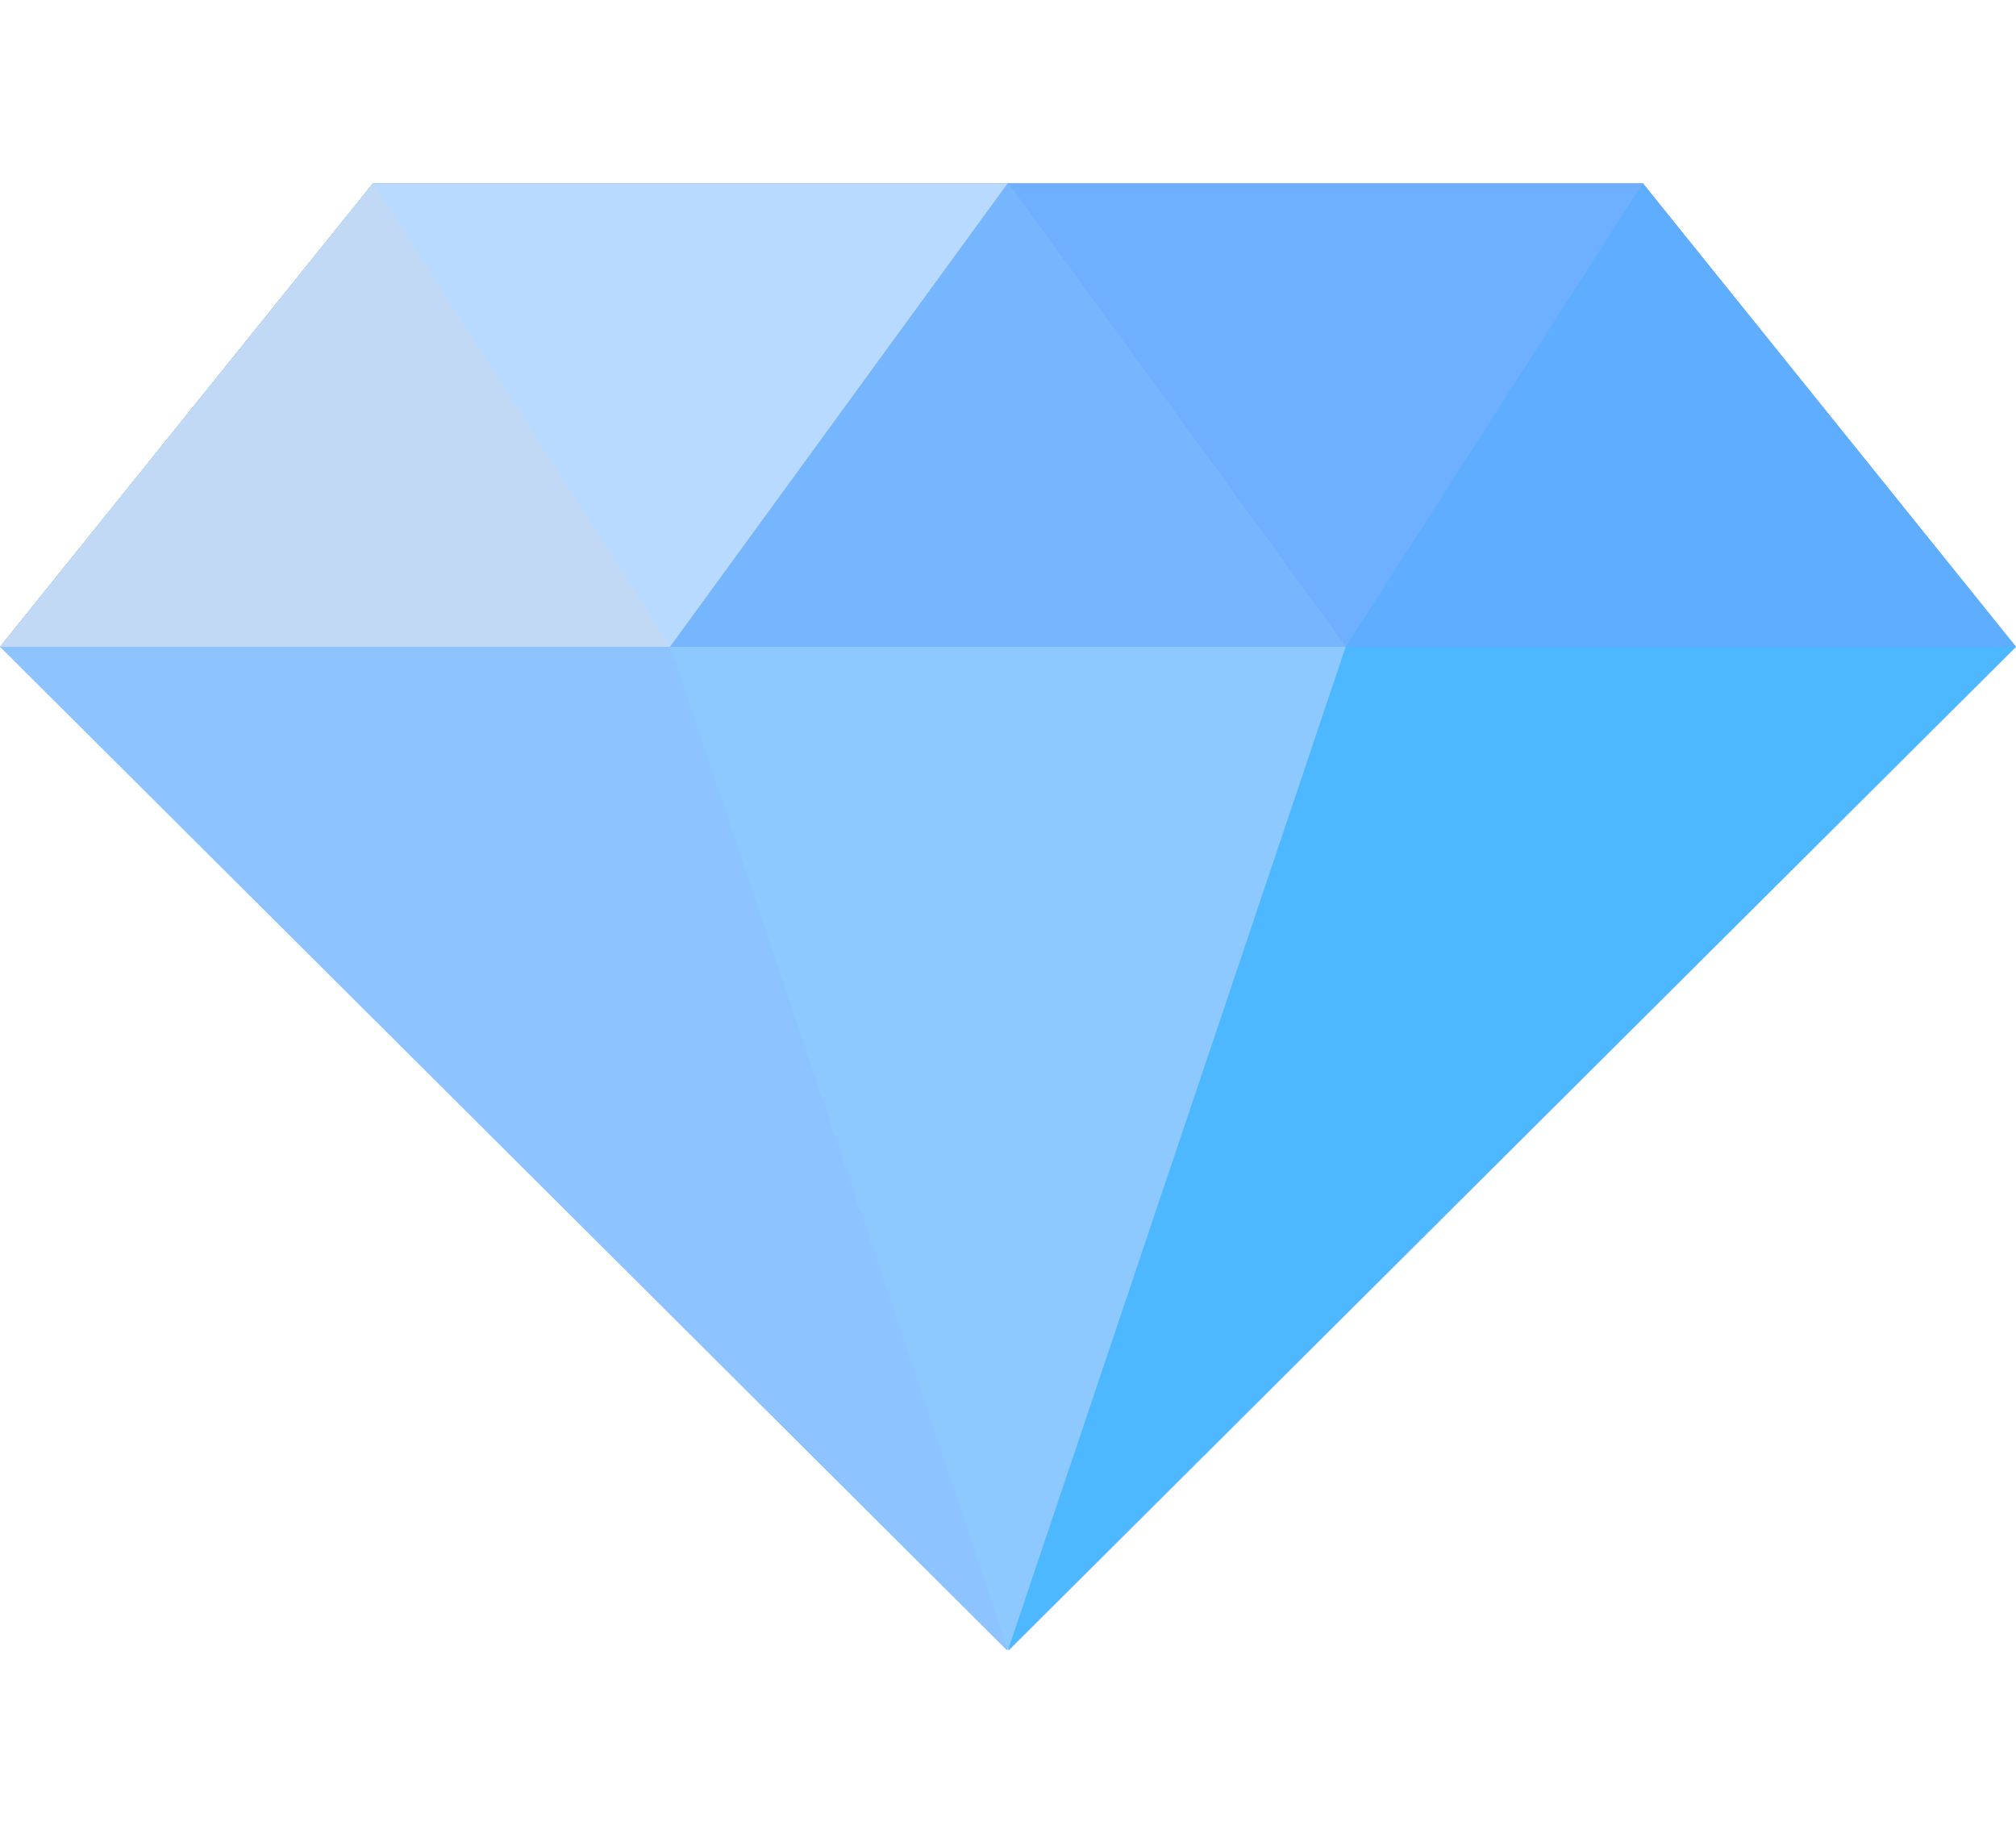
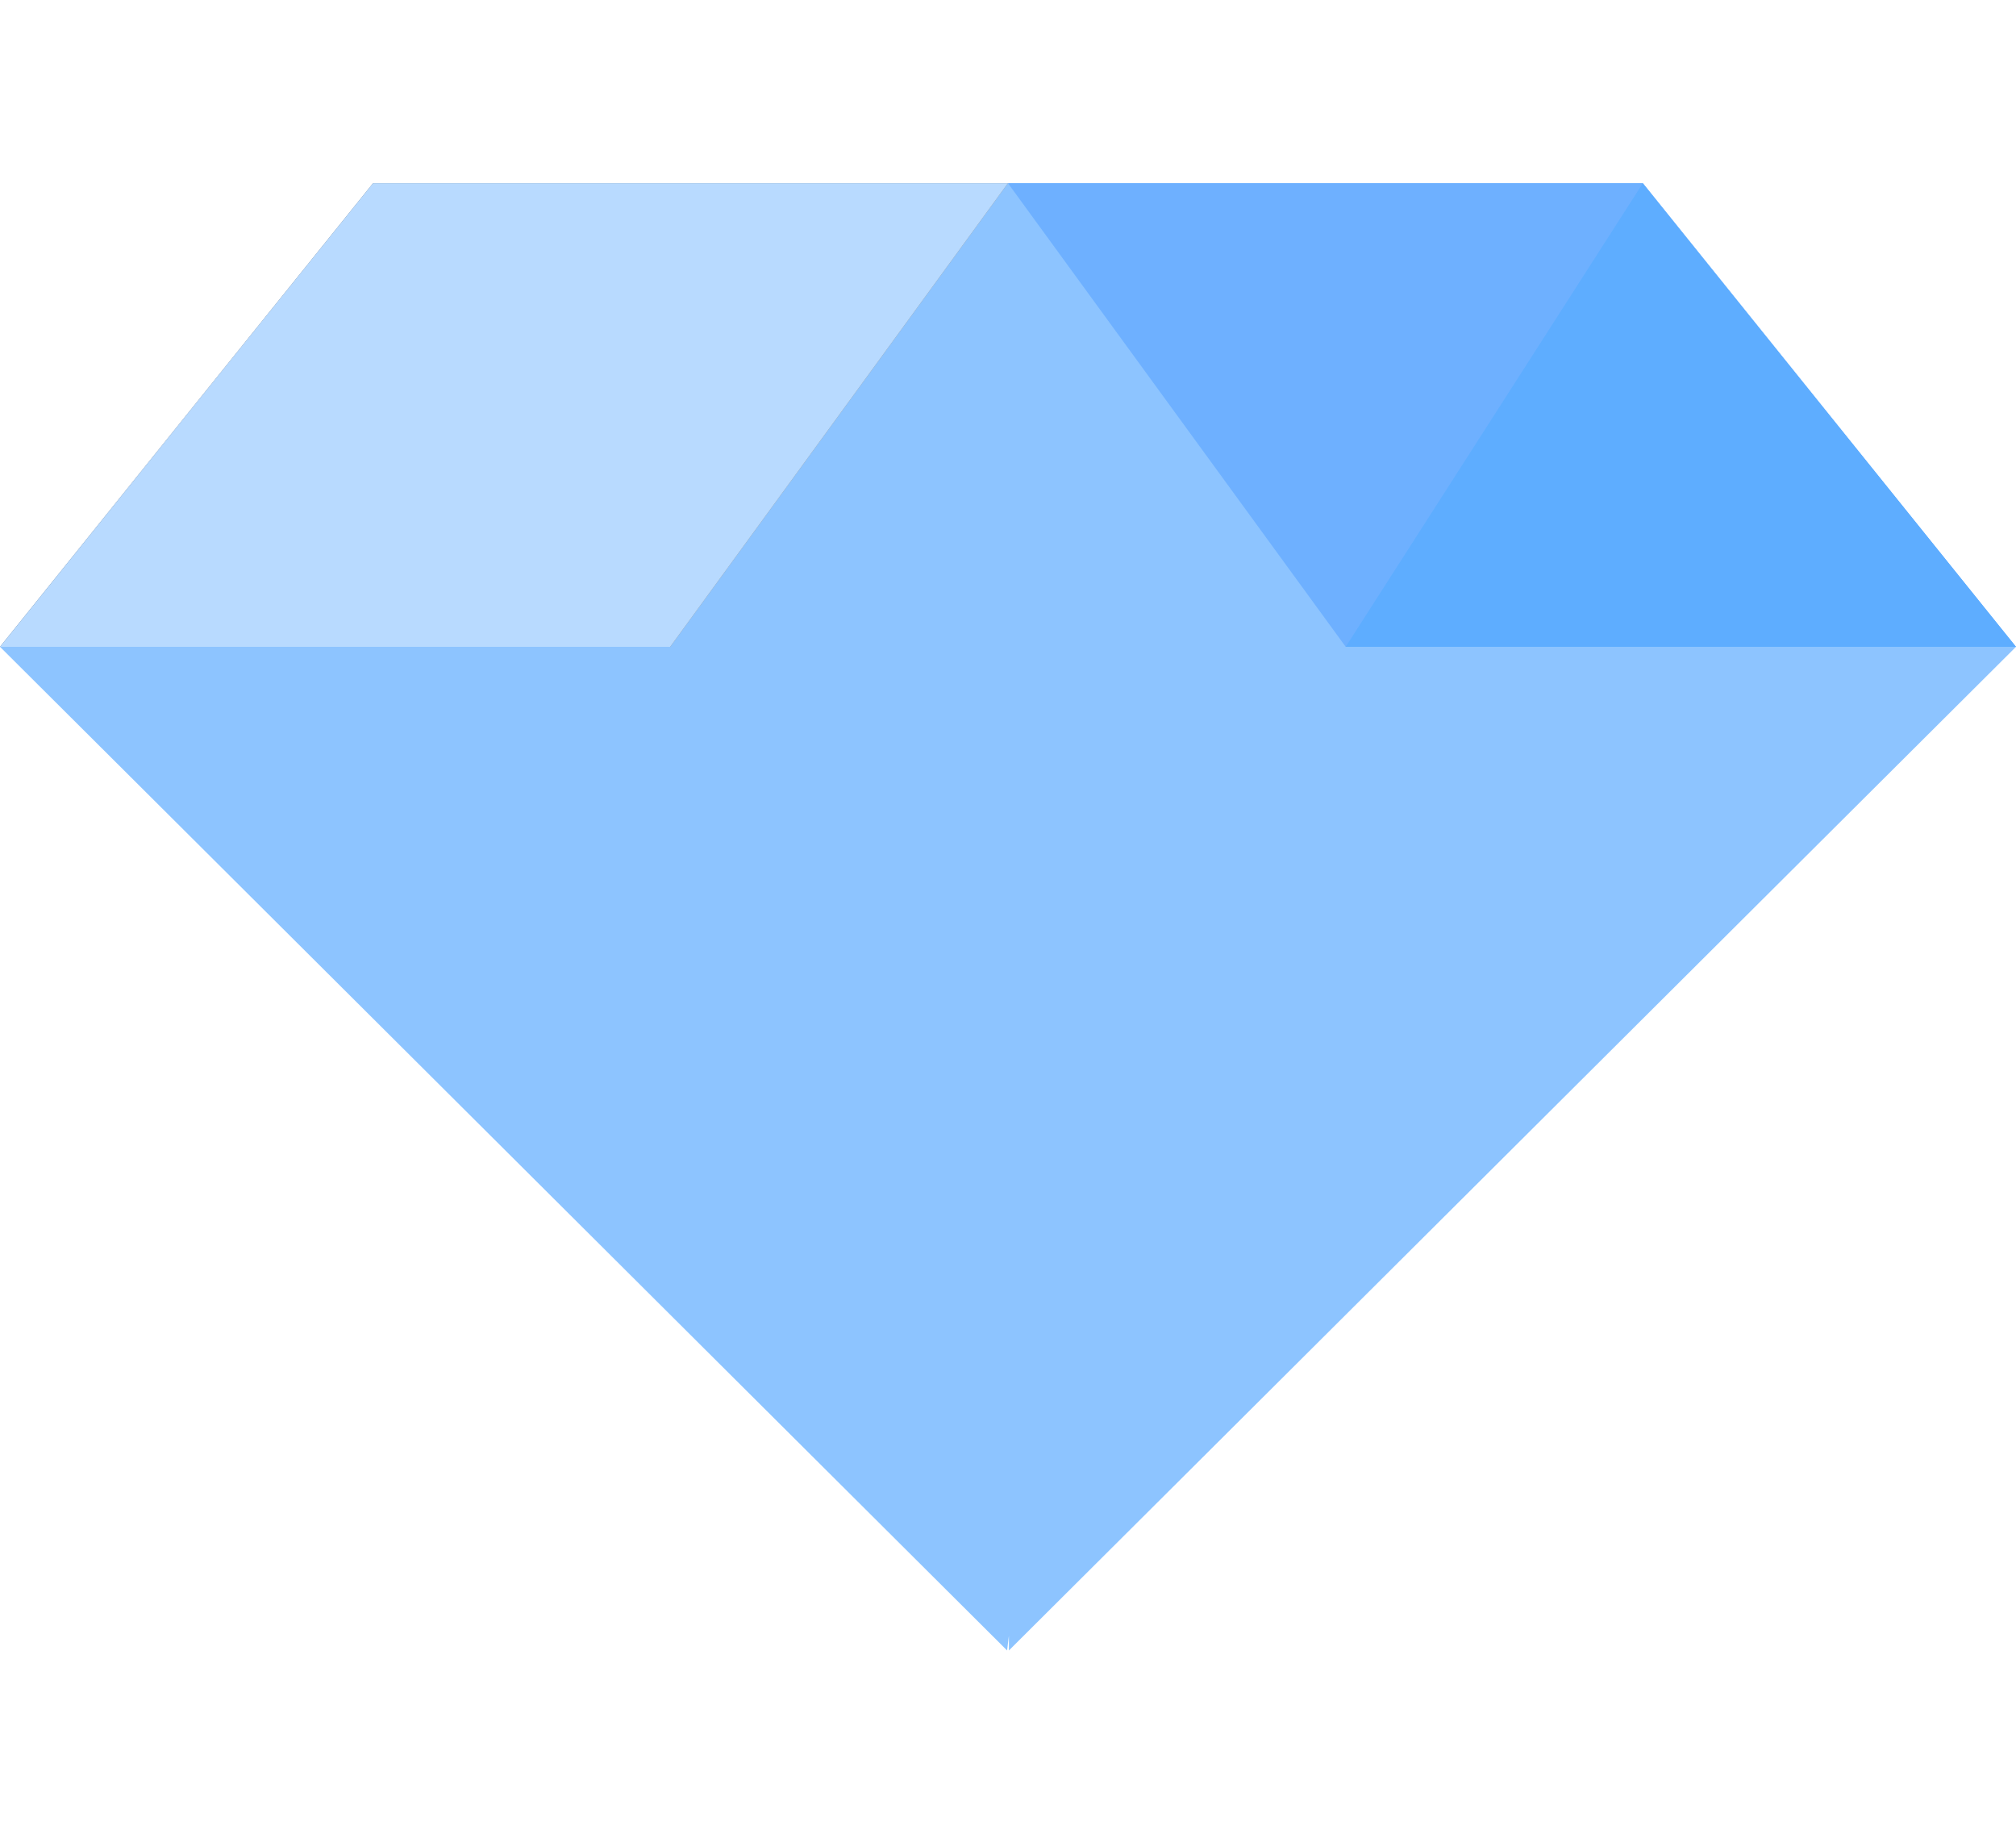
<svg xmlns="http://www.w3.org/2000/svg" id="Livello_1" viewBox="0 0 506.15 460.3">
  <defs>
    <style>.cls-1{fill:#848484;}.cls-2{fill:#8dc9ff;}.cls-3{fill:#8dc4ff;}.cls-4{fill:#5aadff;opacity:.81;}.cls-4,.cls-5{isolation:isolate;}.cls-6{fill:#c1d9f4;}.cls-5{opacity:.72;}.cls-5,.cls-7{fill:#6eb0ff;}.cls-8{fill:#4db7ff;}.cls-9{fill:#b8daff;}</style>
  </defs>
  <polygon class="cls-3" points="506.15 162.37 412.45 46.01 93.7 46.01 0 162.37 252.85 414.32 253.3 410.63 253.3 414.32 506.15 162.37" />
  <polygon class="cls-1" points="93.66 45.98 253.06 45.98 168.26 162.37 0 162.37 93.66 45.98" />
  <polygon class="cls-7" points="506.12 162.37 337.86 162.37 253.06 45.98 412.45 45.98 506.12 162.37" />
  <polygon class="cls-9" points="253.06 45.98 168.26 162.37 0 162.37 93.66 45.98 253.06 45.98" />
  <polygon class="cls-4" points="506.15 162.37 337.86 162.37 412.45 46.01 506.15 162.37" />
-   <polygon class="cls-6" points="0 162.37 168.29 162.37 93.7 46.01 0 162.37" />
-   <polygon class="cls-5" points="337.86 162.37 168.26 162.37 253.06 45.98 337.86 162.37" />
-   <polygon class="cls-2" points="337.86 162.37 168.29 162.37 253.06 414.32 337.86 162.37" />
-   <polygon class="cls-8" points="506.15 162.37 253.06 414.32 337.86 162.37 506.15 162.37" />
</svg>